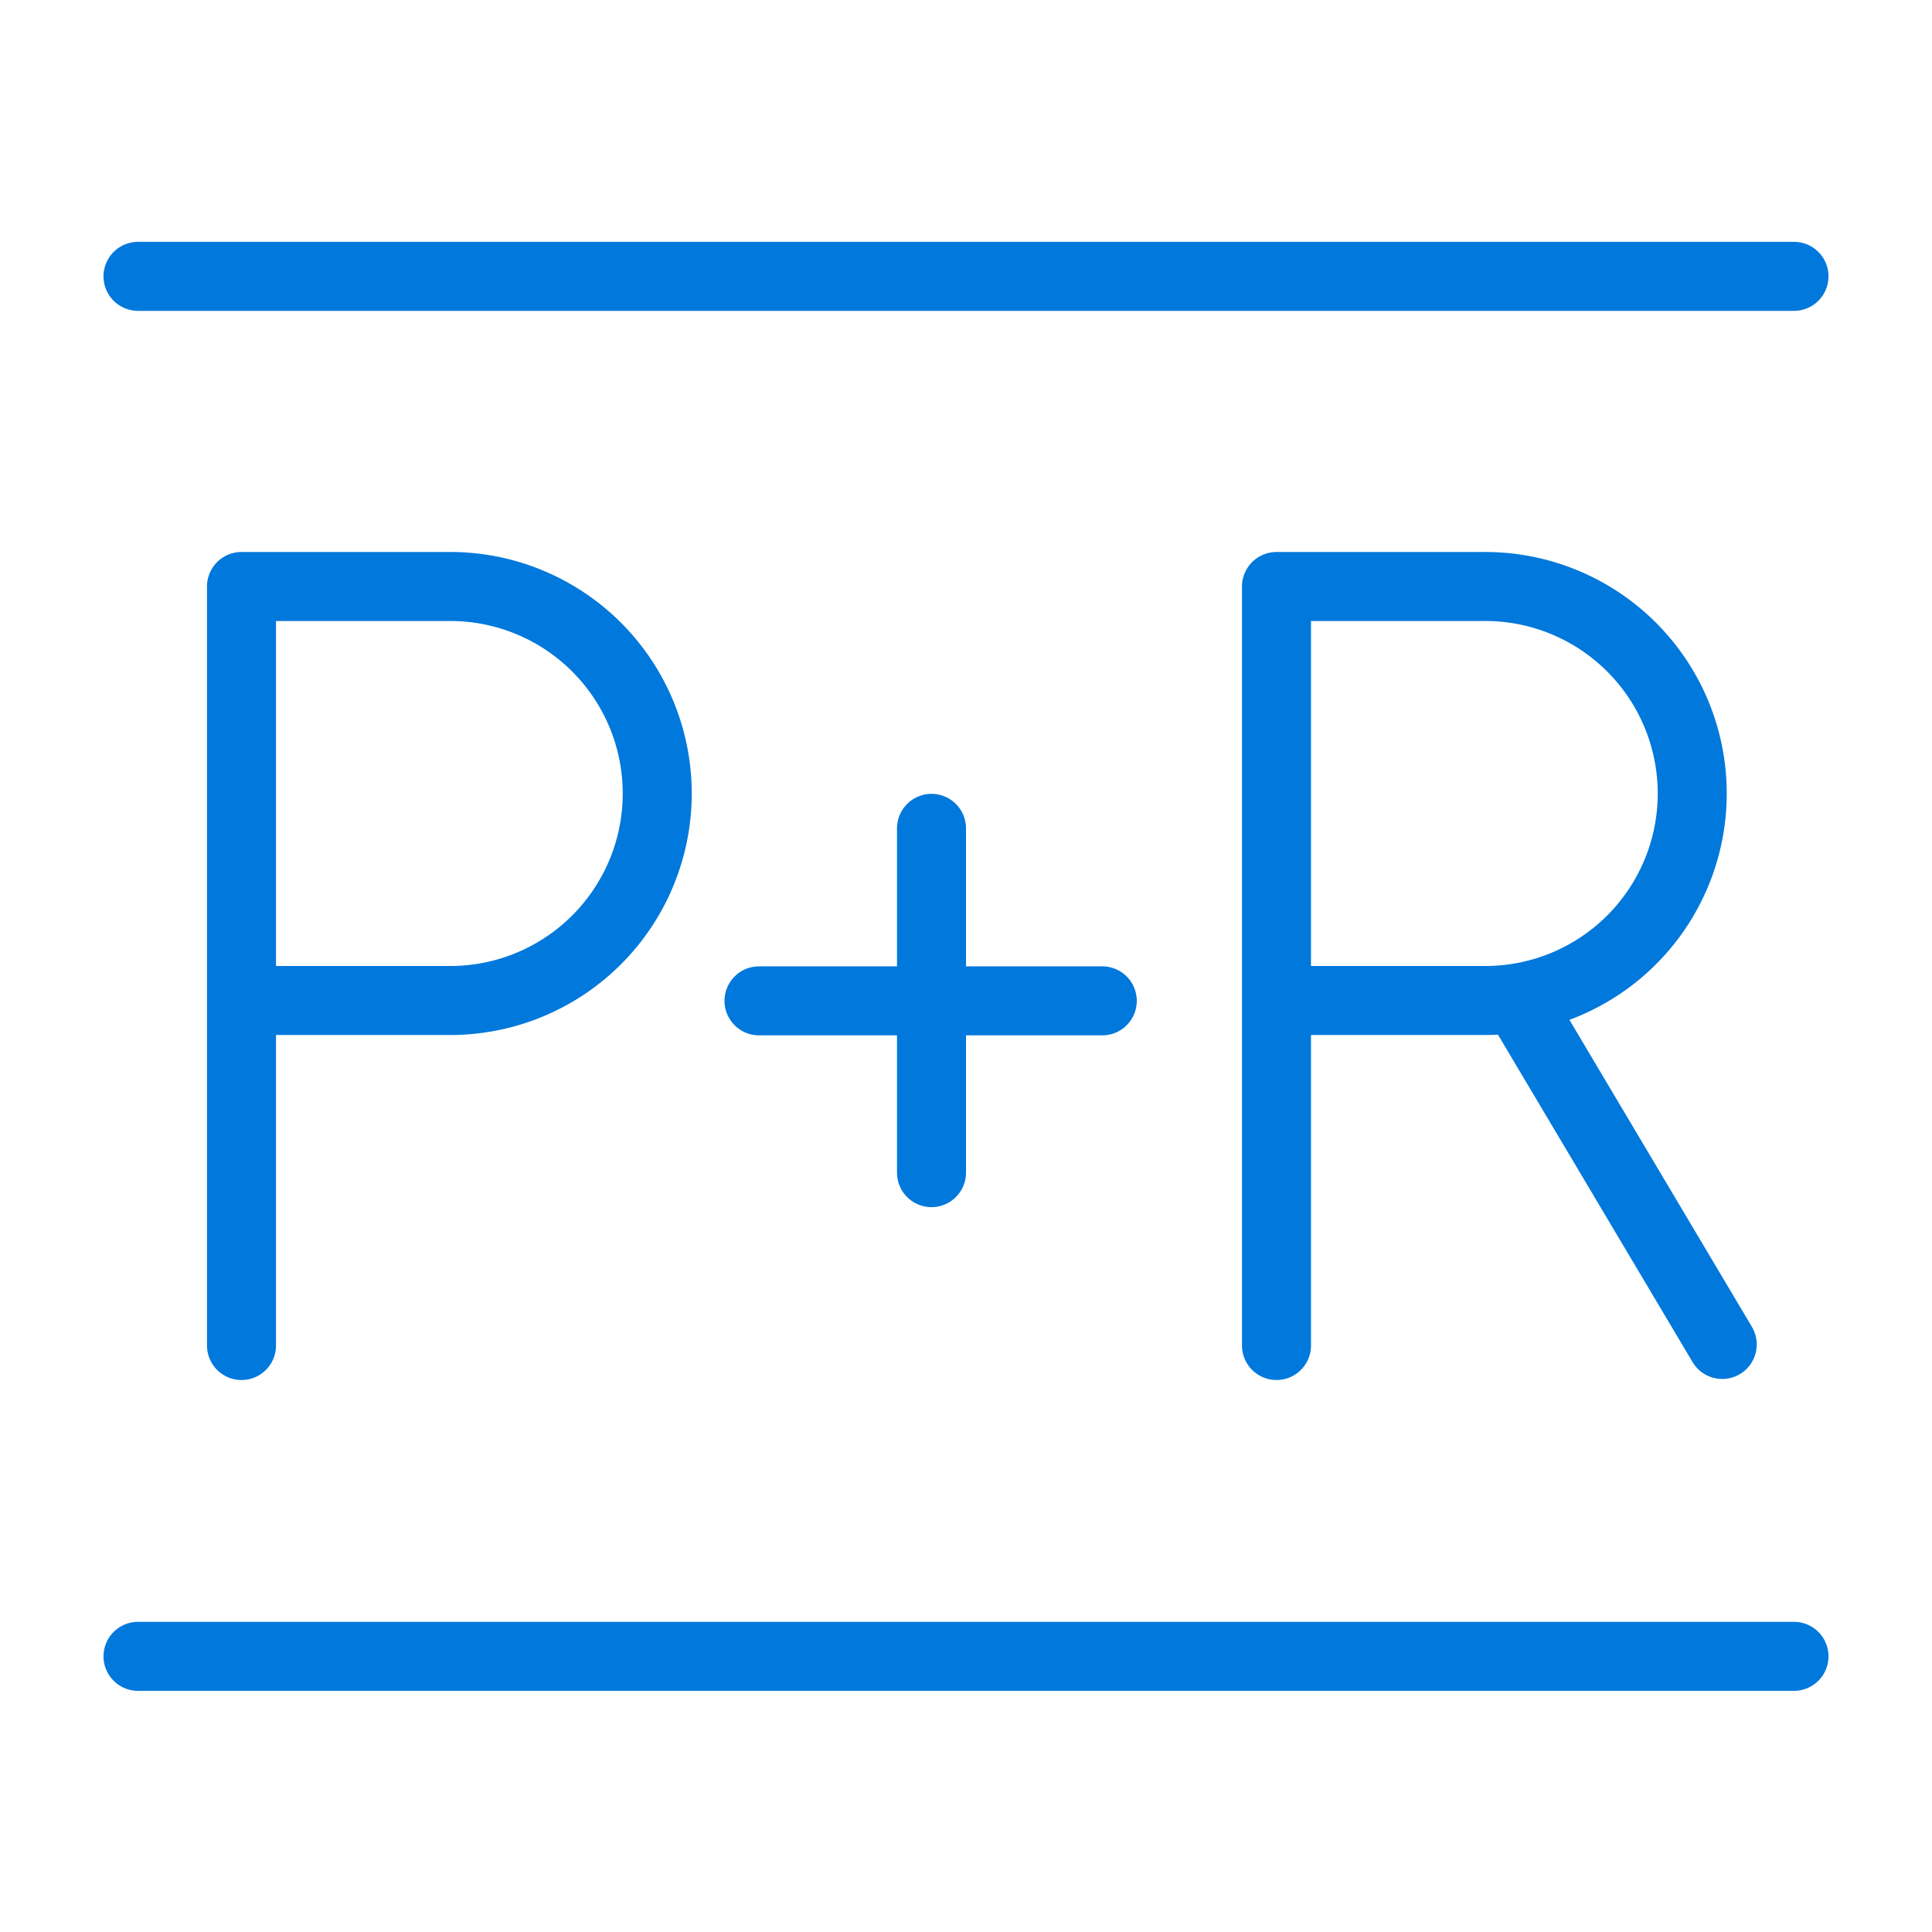
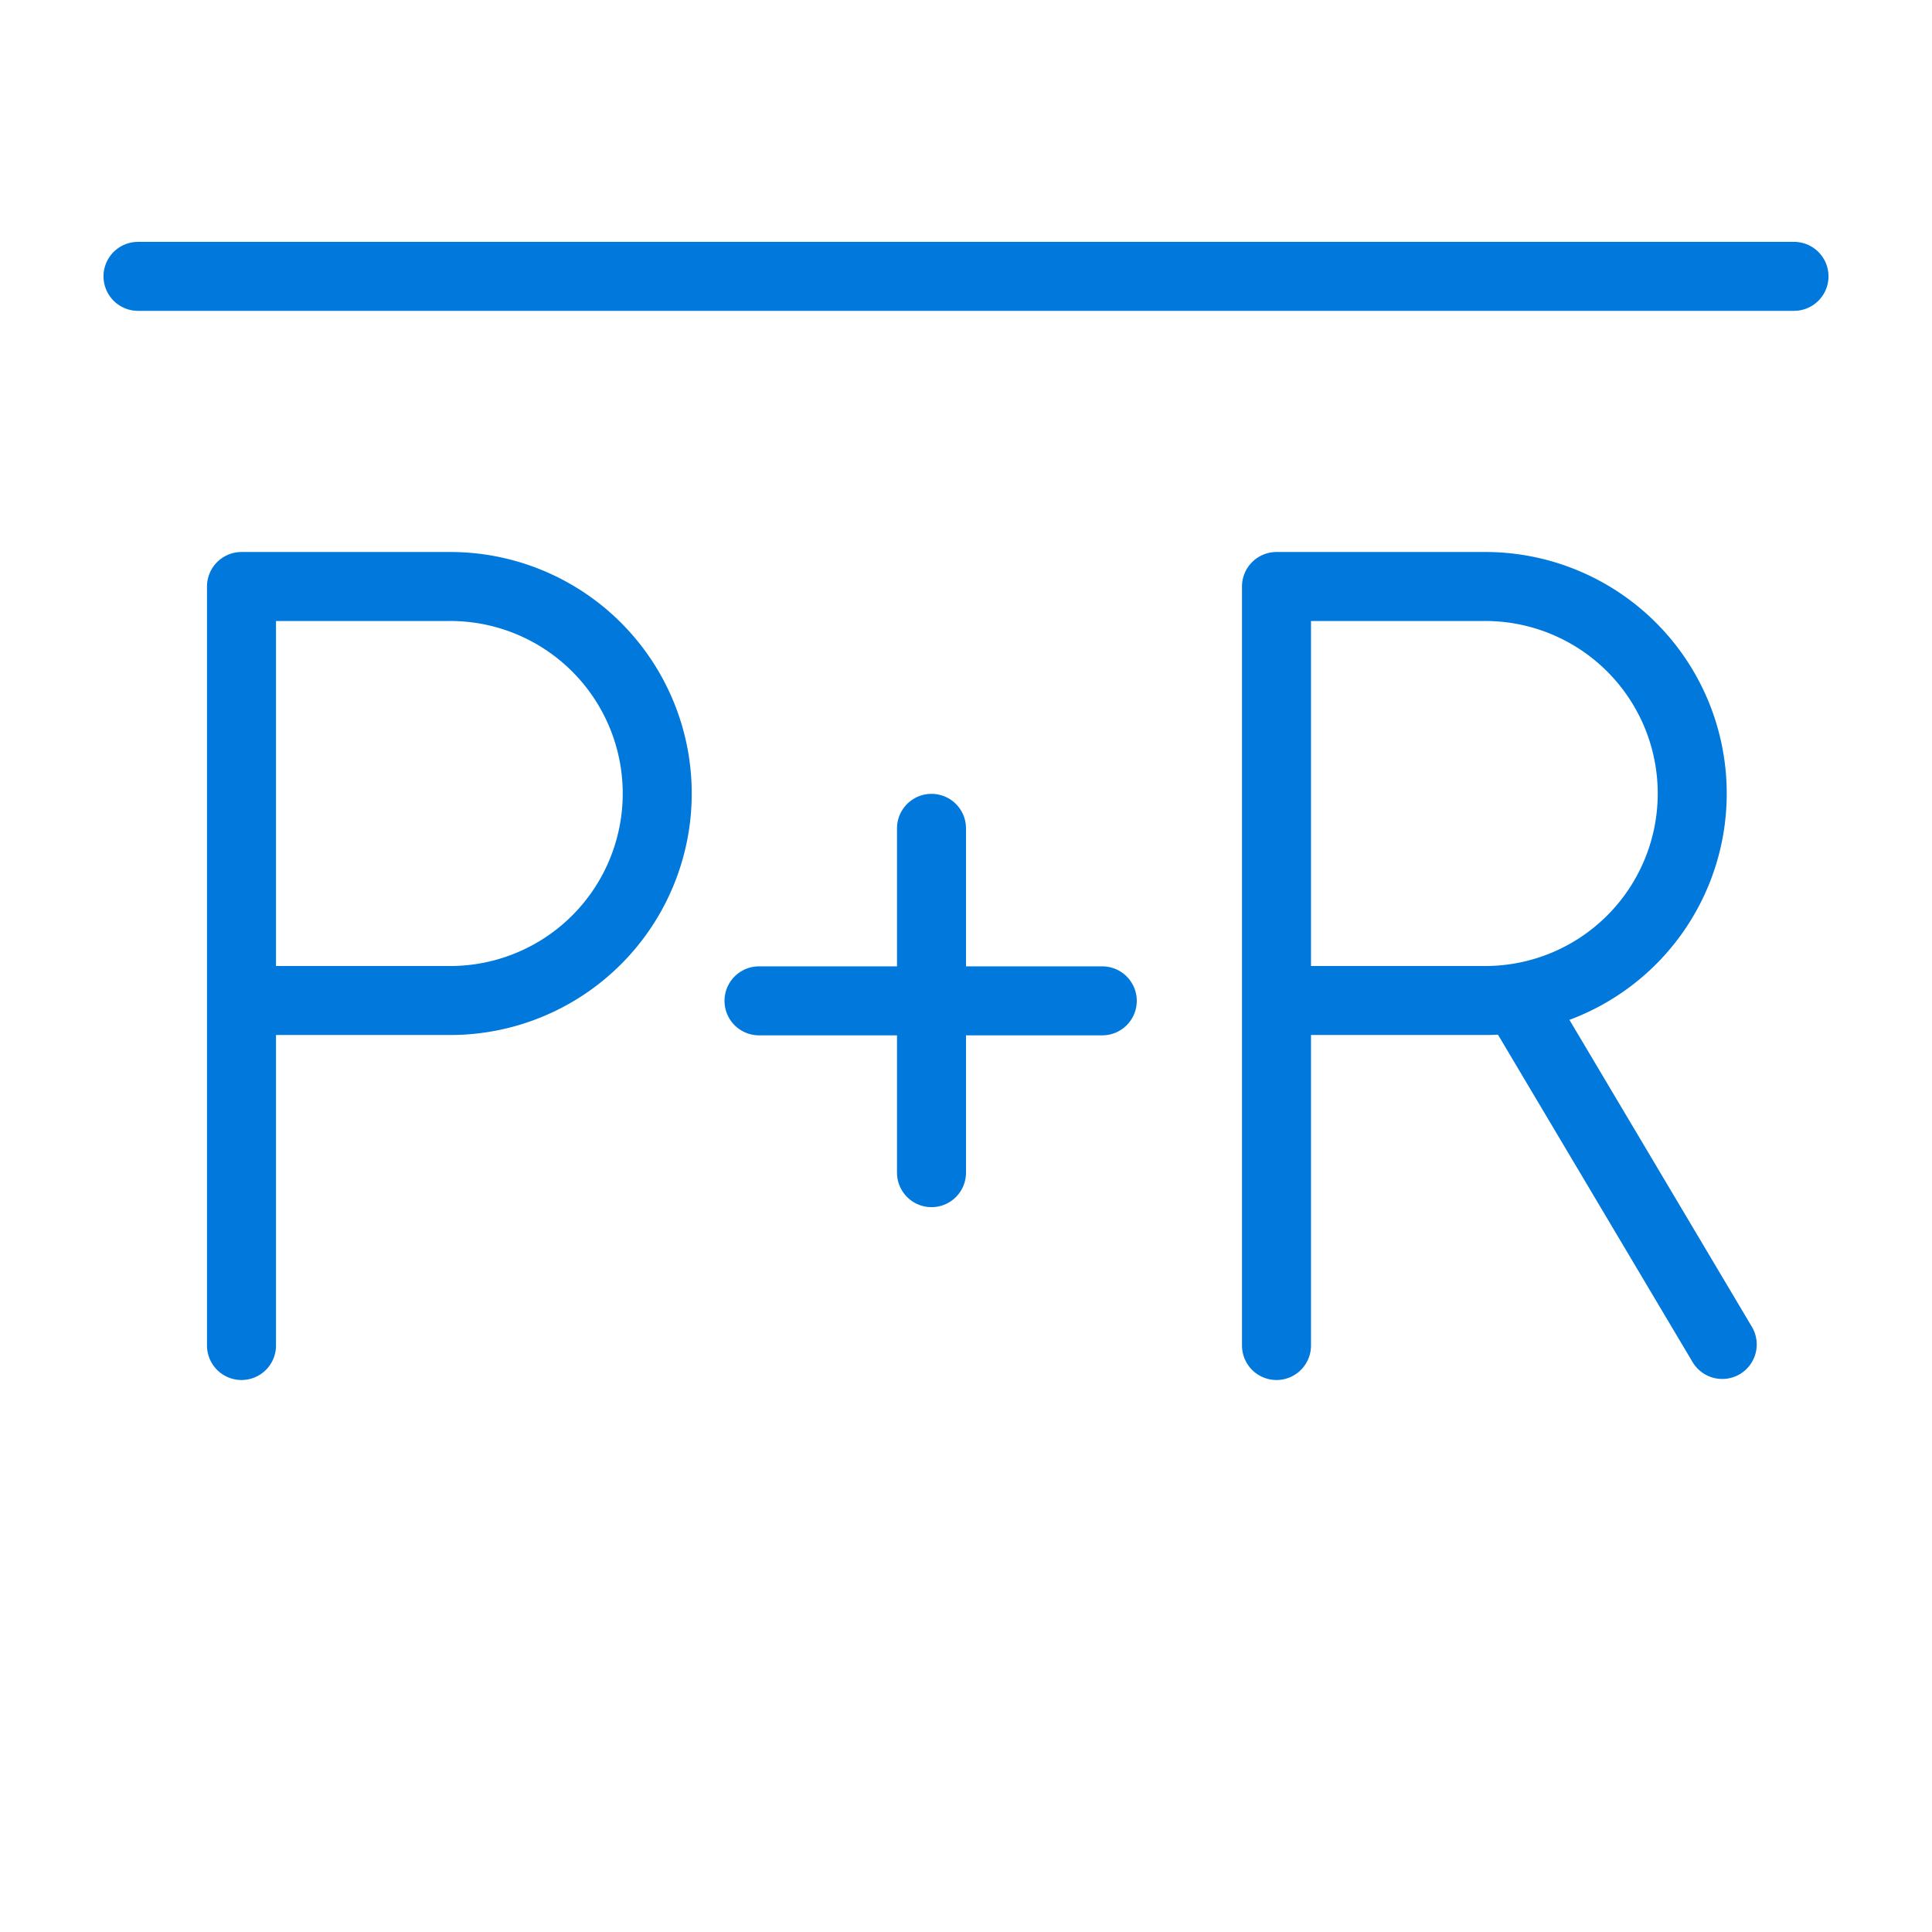
<svg xmlns="http://www.w3.org/2000/svg" id="Layer_1" viewBox="0 0 56 56">
  <defs>
    <style>.cls-1{fill:none;stroke:#0078dc;stroke-linecap:round;stroke-linejoin:round;stroke-width:2px;}</style>
  </defs>
  <title>P+R</title>
-   <line class="cls-1" x1="52" y1="48.01" x2="4" y2="48.01" />
  <line class="cls-1" x1="52" y1="8.01" x2="4" y2="8.01" />
  <path class="cls-1" d="M7,39V17h6a6,6,0,0,1,.1,12H7" />
  <path class="cls-1" d="M37,39V17h6a6,6,0,0,1,.1,12H37" />
  <line class="cls-1" x1="27" y1="24.01" x2="27" y2="33.99" />
  <line class="cls-1" x1="31.95" y1="29.01" x2="22" y2="29.01" />
  <line class="cls-1" x1="49.92" y1="38.97" x2="44" y2="29.01" />
</svg>